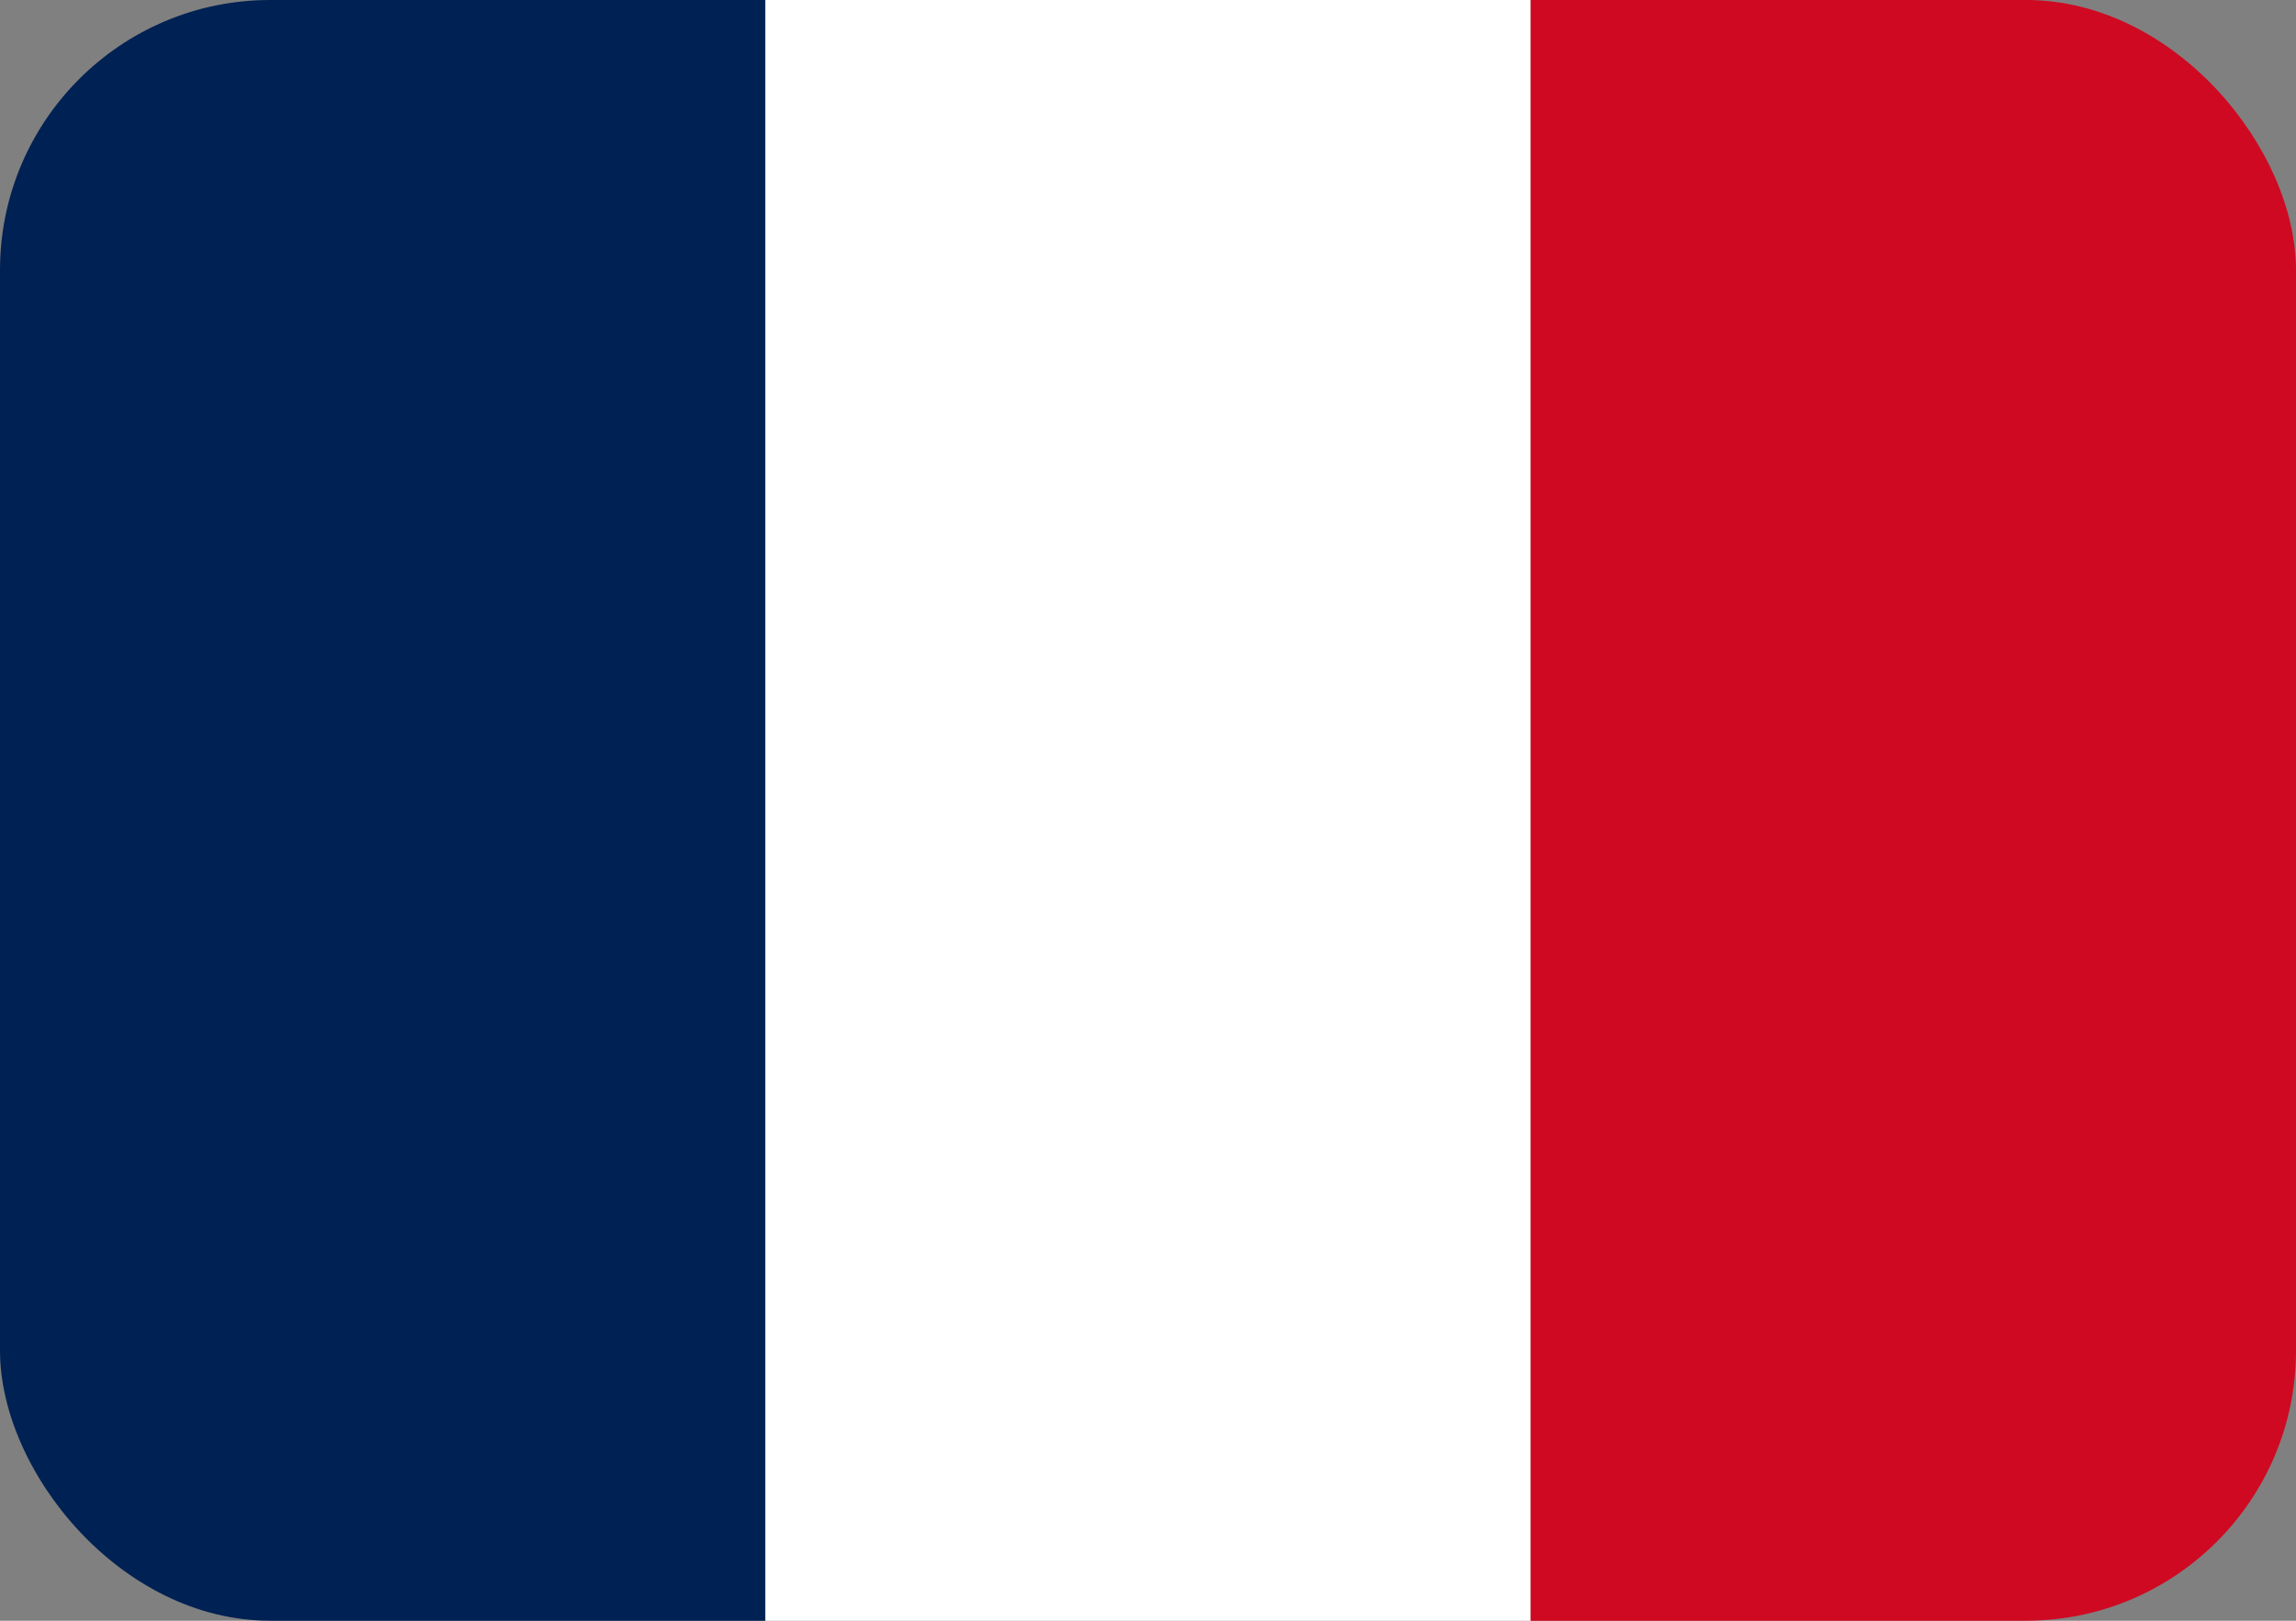
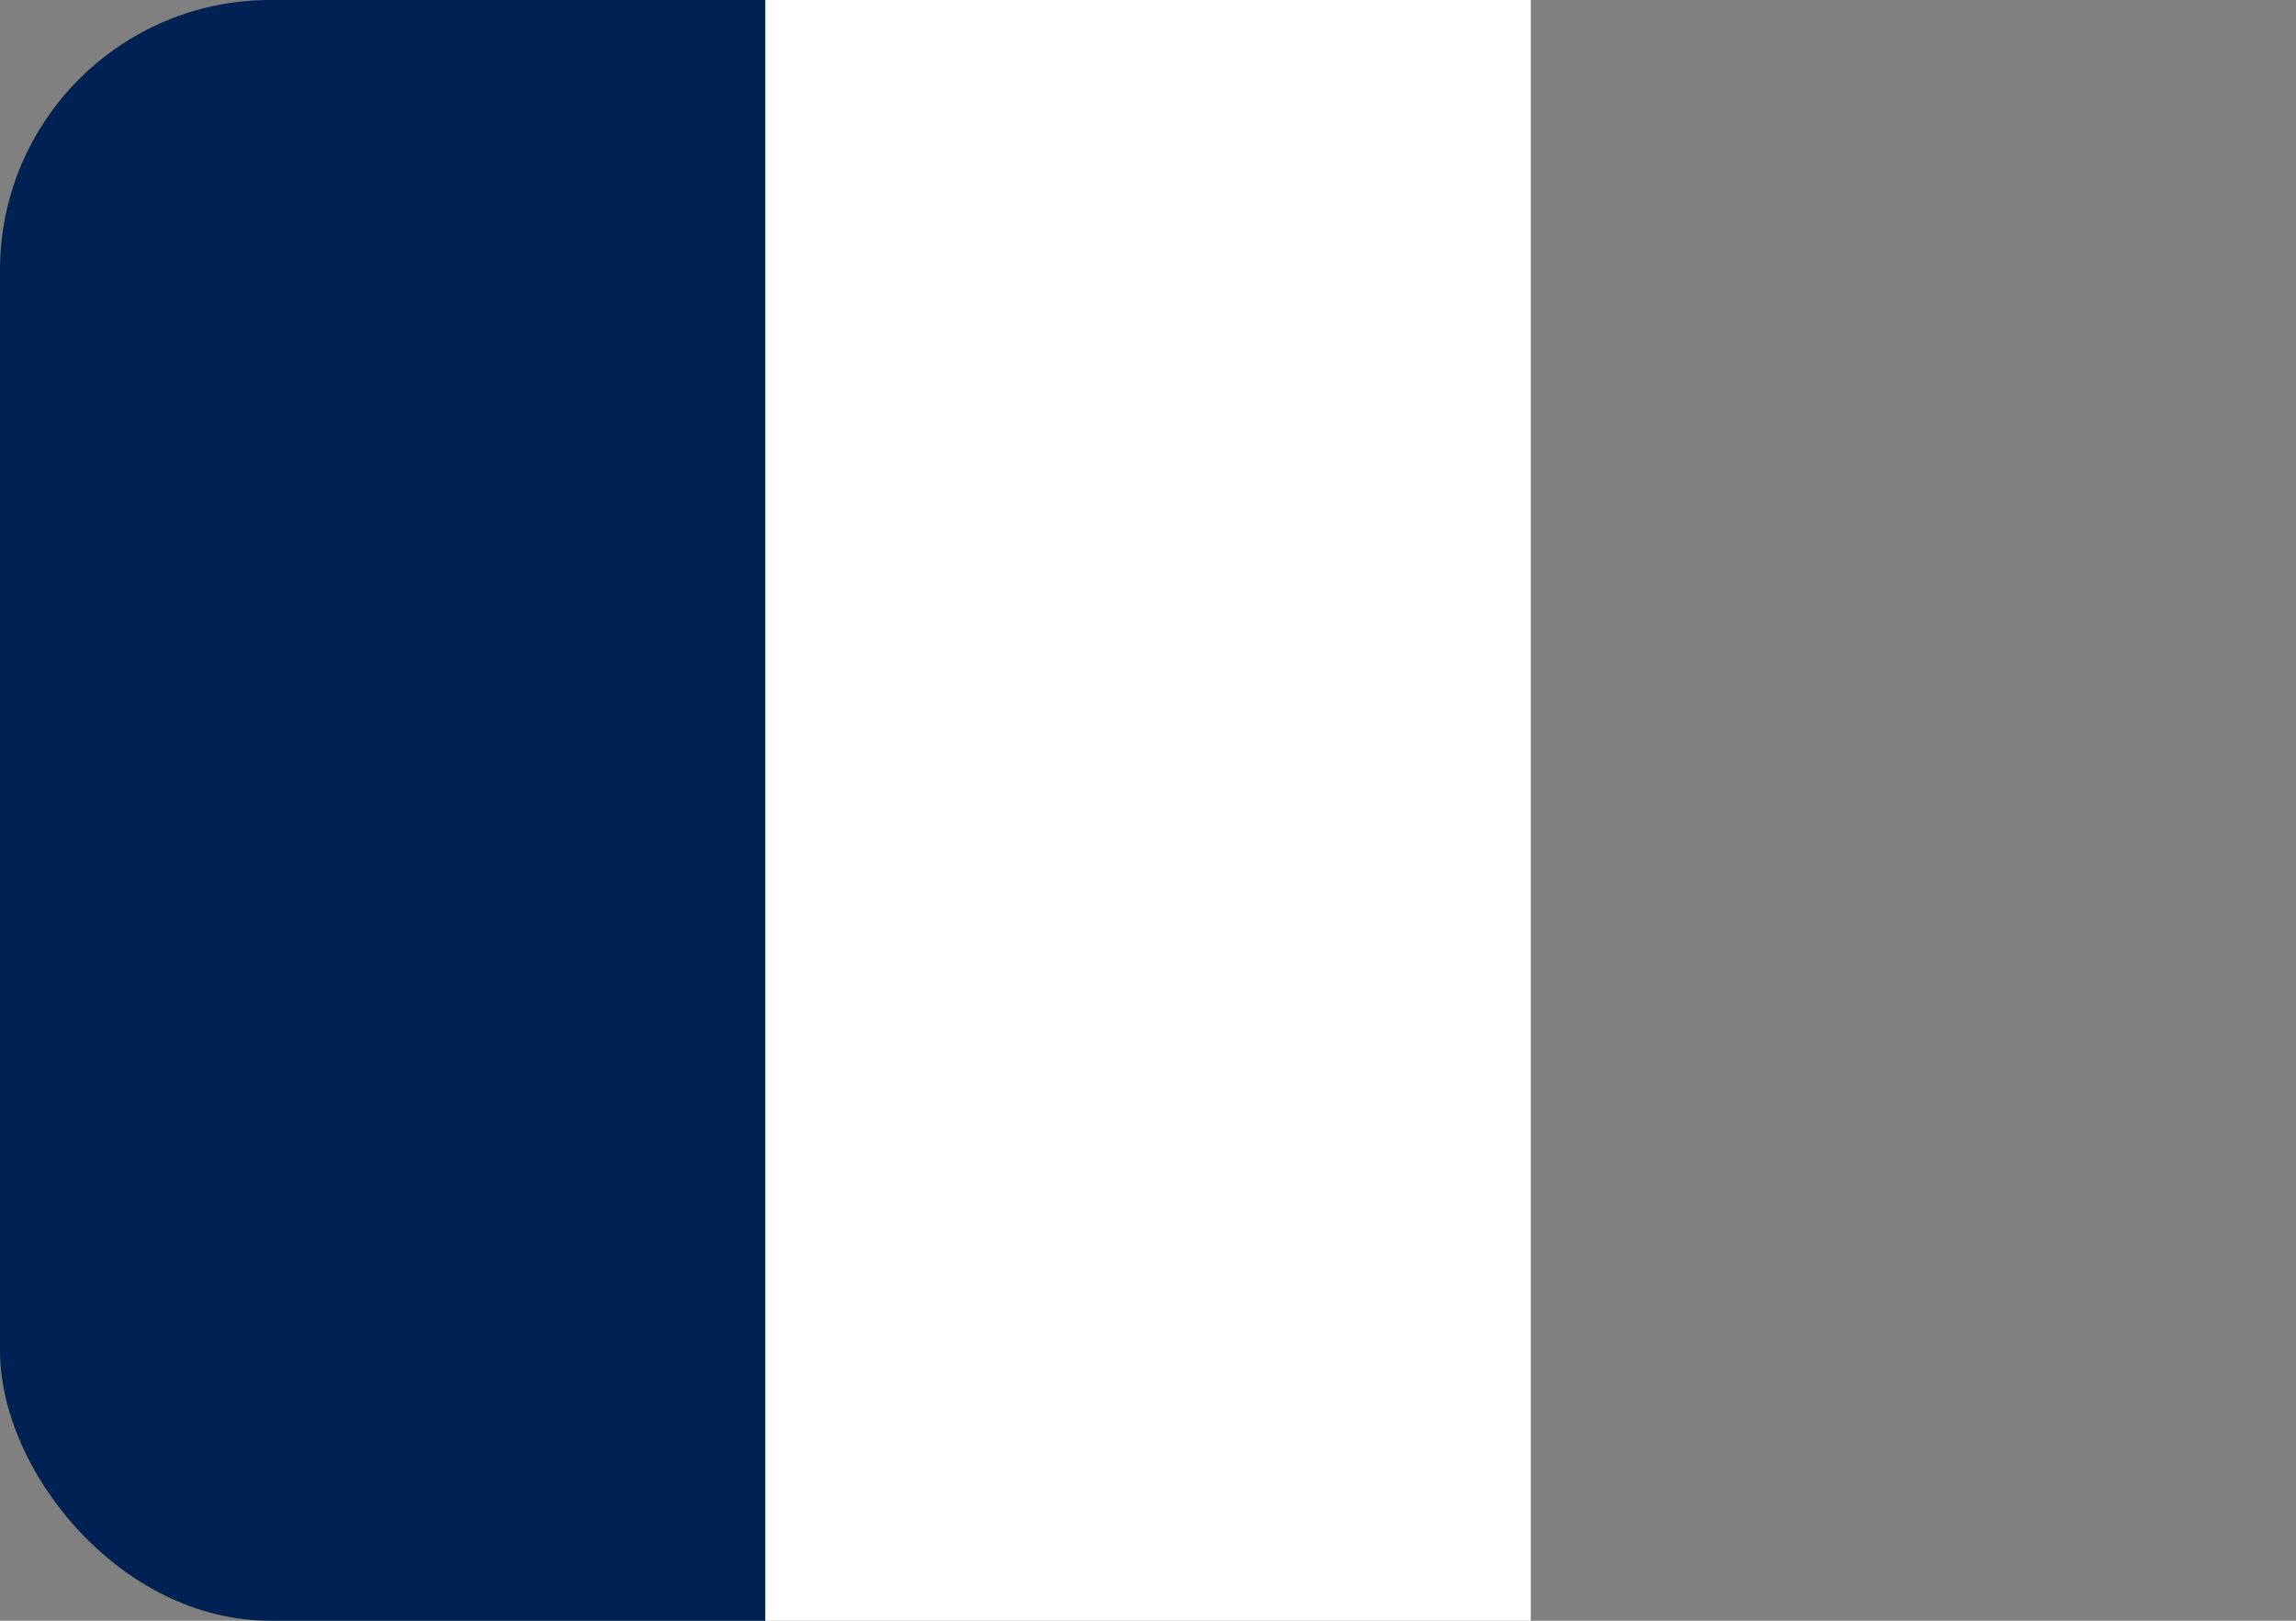
<svg xmlns="http://www.w3.org/2000/svg" width="17" height="12" viewBox="0 0 17 12" fill="none">
  <rect x="0" y="0" width="17" height="12" fill="#808080" stroke="none" />
  <g clip-path="url(#clip0_4788_13164)">
    <path d="M5.667 0H0V12H5.667V0Z" fill="#002153" />
    <path d="M11.334 0H5.667V12H11.334V0Z" fill="white" />
-     <path d="M17 0H11.333V12H17V0Z" fill="#CF0921" />
  </g>
  <defs>
    <clipPath id="clip0_4788_13164">
      <rect width="17" height="12" rx="2" fill="white" />
    </clipPath>
  </defs>
</svg>